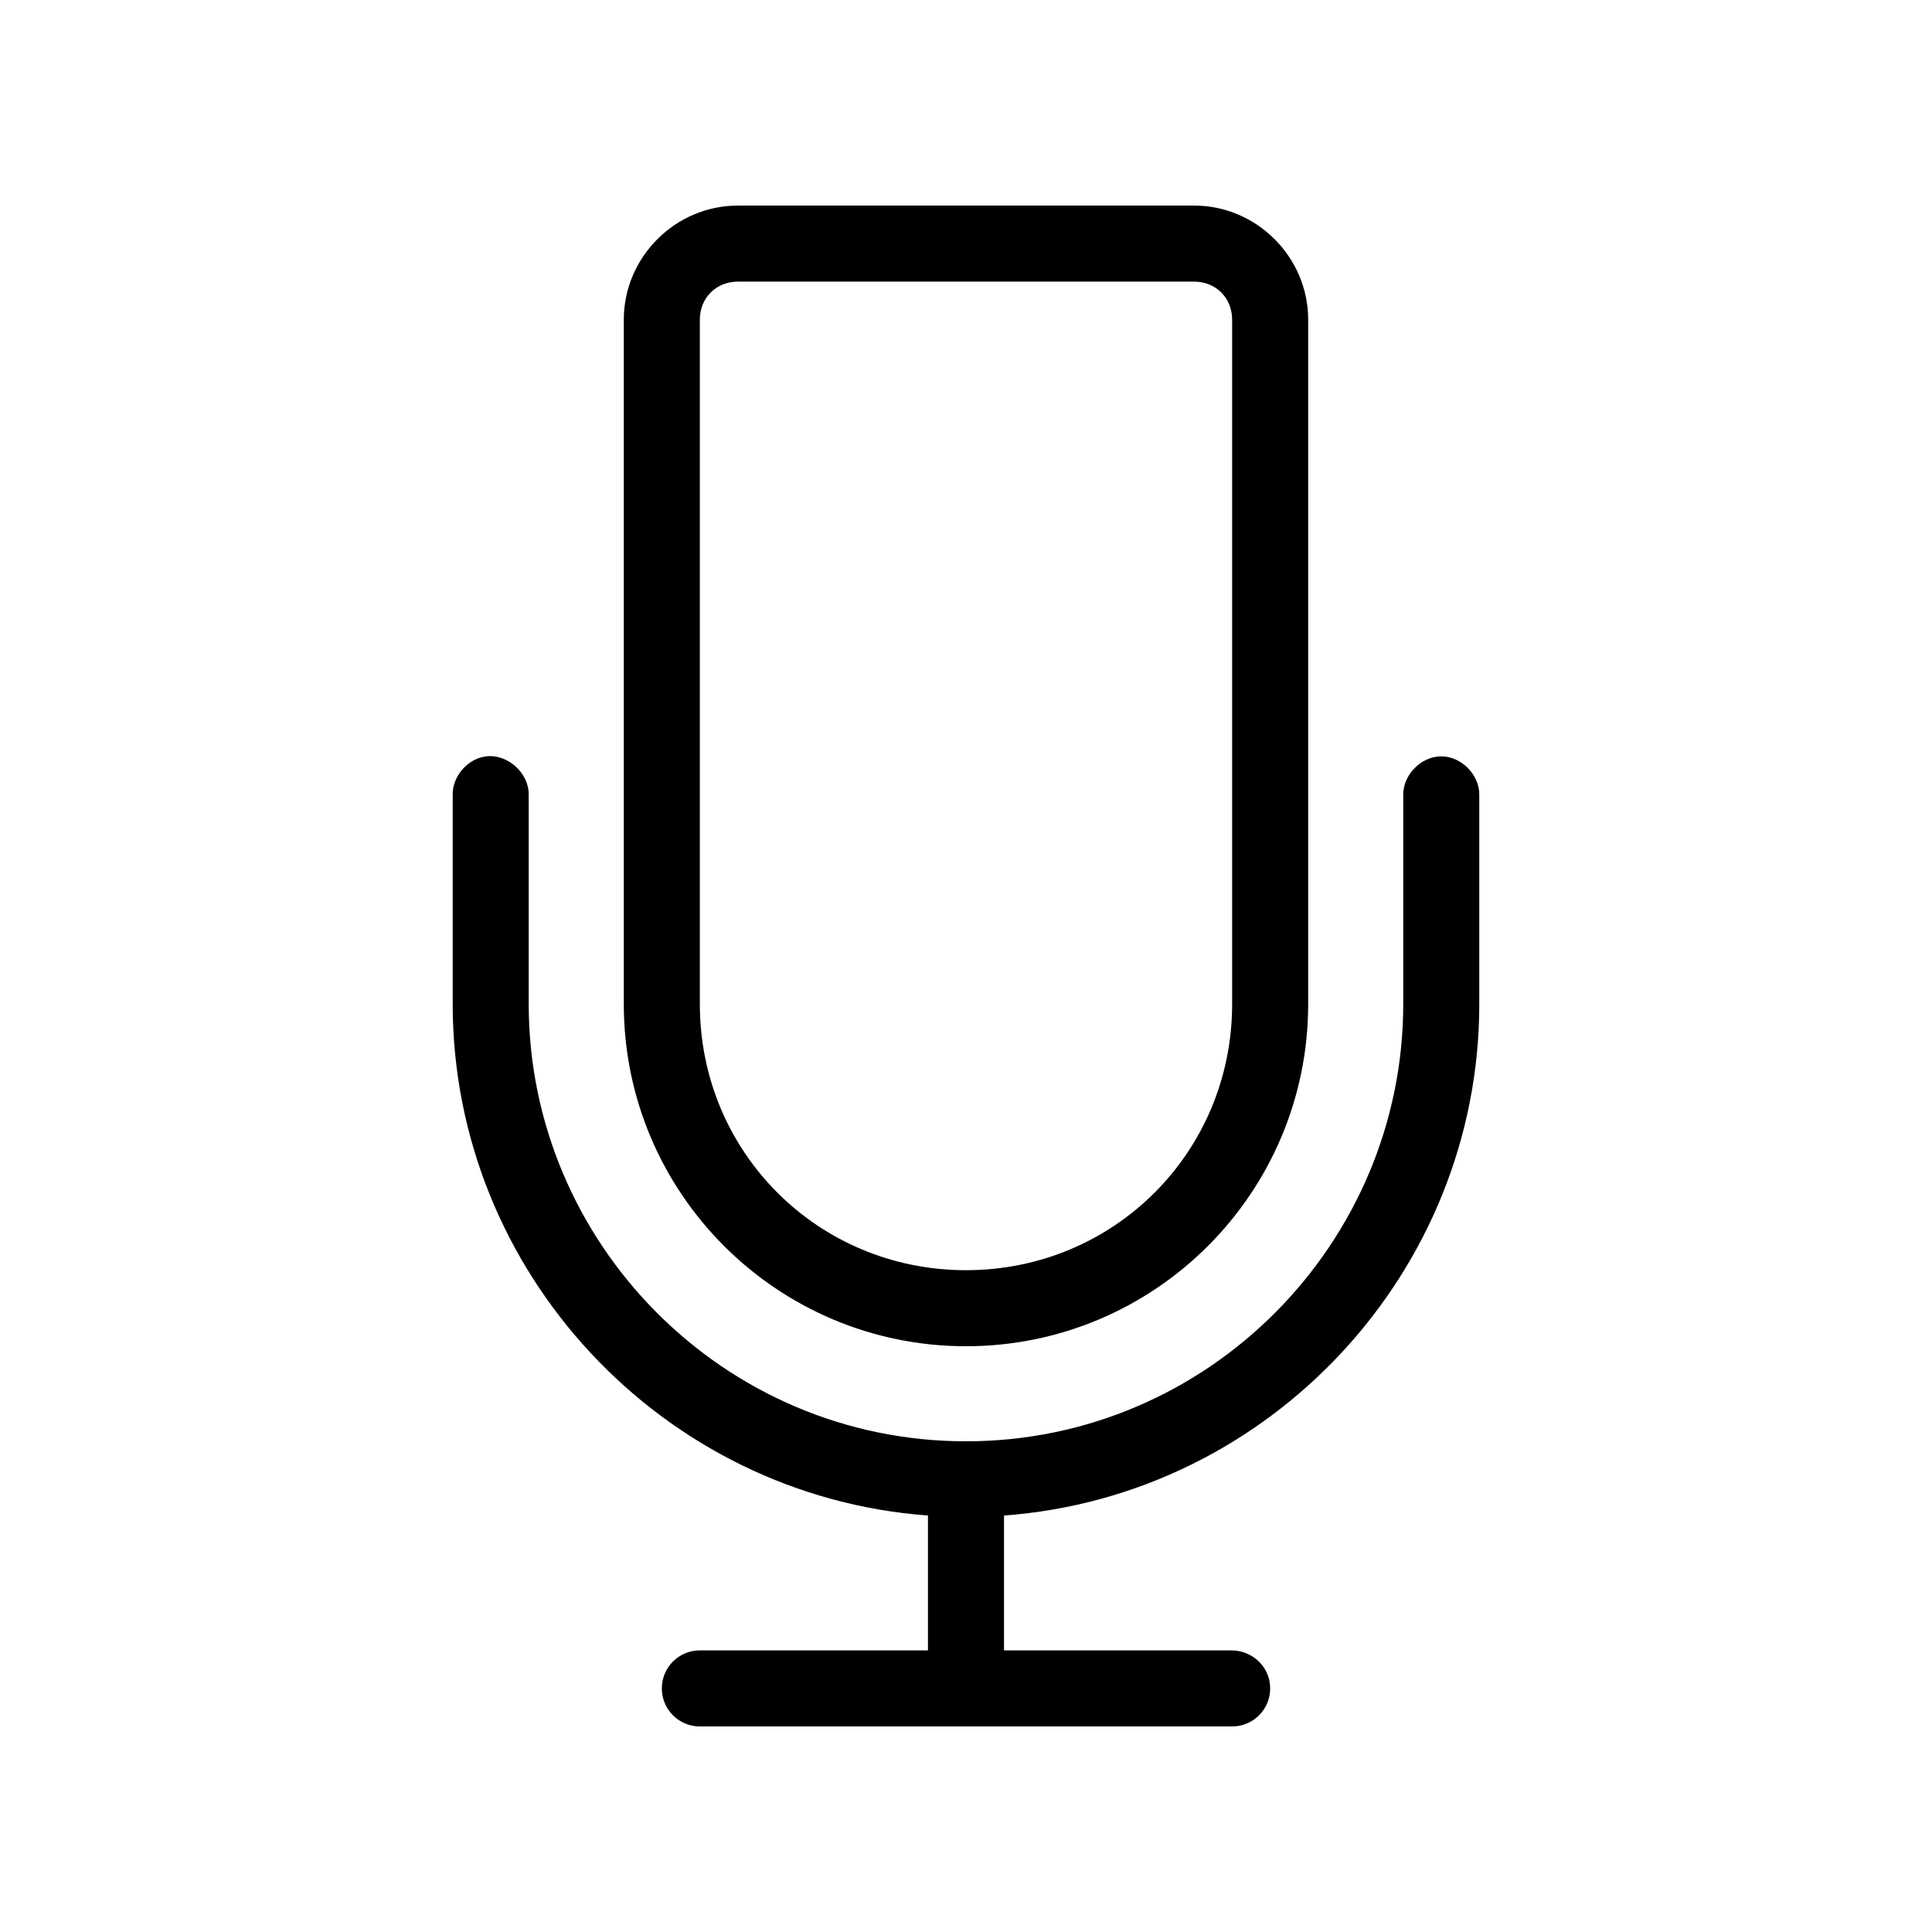
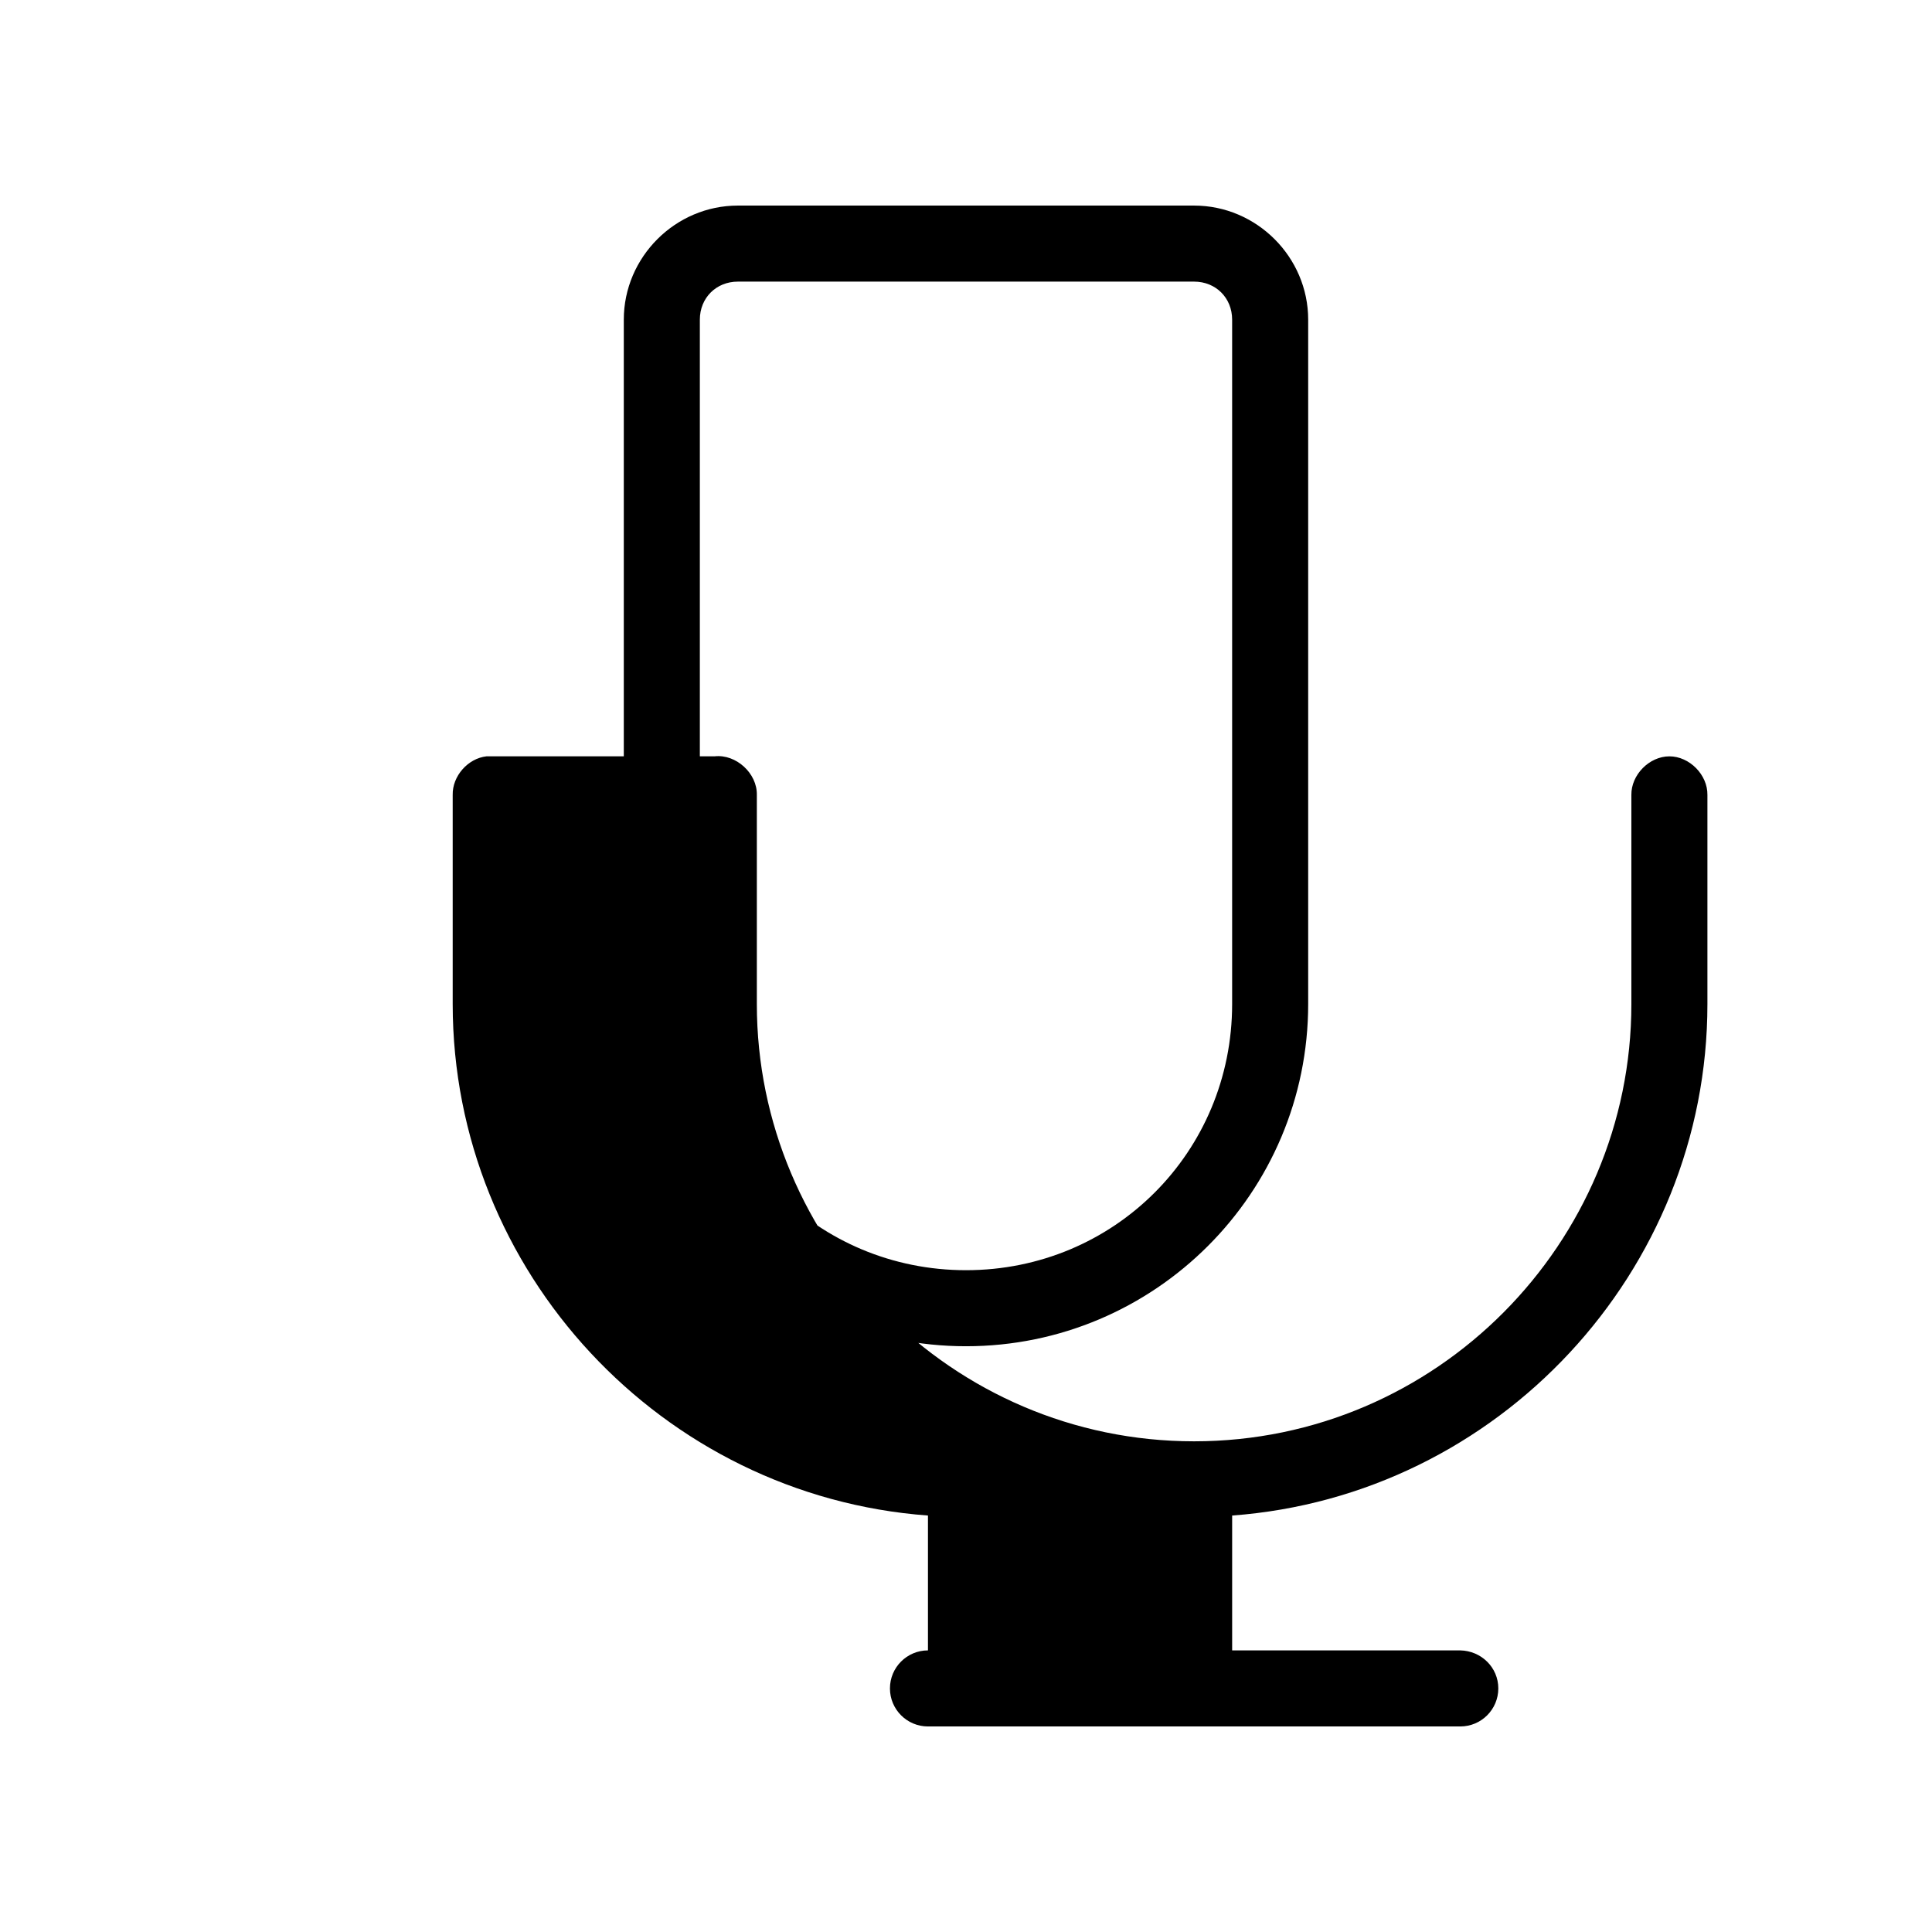
<svg xmlns="http://www.w3.org/2000/svg" fill="#000000" width="800px" height="800px" version="1.1" viewBox="144 144 512 512">
-   <path d="m339.54 198.48c-16.57 0-30.227 13.656-30.227 30.23v181.37c0 50.066 40.621 90.688 90.684 90.688 50.066 0 90.684-40.621 90.684-90.688v-181.37c0-16.574-13.656-30.23-30.23-30.23zm0 20.152h120.91c5.758 0 10.078 4.32 10.078 10.078v181.37c0 39.25-31.281 70.535-70.531 70.535s-70.531-31.285-70.531-70.535v-181.37c0-5.758 4.32-10.078 10.078-10.078zm-66.598 125.8c-4.949 0.543-9.082 5.254-8.973 10.234v55.418c0 70.941 55.406 130.34 125.95 135.55v35.738h-60.457c-5.566 0-10.074 4.512-10.074 10.078 0 5.566 4.512 10.078 10.074 10.078h141.07c5.566 0 10.078-4.512 10.078-10.078 0-5.566-4.512-9.965-10.078-10.078h-60.457v-35.738c70.543-5.219 125.95-64.613 125.95-135.55v-55.418c0.082-5.328-4.75-10.227-10.074-10.227-5.328 0-10.156 4.902-10.078 10.227v55.418c0 63.32-51.602 115.88-115.88 115.88-64.277 0-115.88-52.555-115.88-115.88v-55.418c0.121-5.715-5.496-10.859-11.18-10.234z" />
+   <path d="m339.54 198.48c-16.57 0-30.227 13.656-30.227 30.23v181.37c0 50.066 40.621 90.688 90.684 90.688 50.066 0 90.684-40.621 90.684-90.688v-181.37c0-16.574-13.656-30.23-30.23-30.23zm0 20.152h120.91c5.758 0 10.078 4.32 10.078 10.078v181.37c0 39.25-31.281 70.535-70.531 70.535s-70.531-31.285-70.531-70.535v-181.37c0-5.758 4.32-10.078 10.078-10.078zm-66.598 125.8c-4.949 0.543-9.082 5.254-8.973 10.234v55.418c0 70.941 55.406 130.34 125.95 135.55v35.738c-5.566 0-10.074 4.512-10.074 10.078 0 5.566 4.512 10.078 10.074 10.078h141.07c5.566 0 10.078-4.512 10.078-10.078 0-5.566-4.512-9.965-10.078-10.078h-60.457v-35.738c70.543-5.219 125.95-64.613 125.95-135.55v-55.418c0.082-5.328-4.75-10.227-10.074-10.227-5.328 0-10.156 4.902-10.078 10.227v55.418c0 63.32-51.602 115.88-115.88 115.88-64.277 0-115.88-52.555-115.88-115.88v-55.418c0.121-5.715-5.496-10.859-11.18-10.234z" />
</svg>